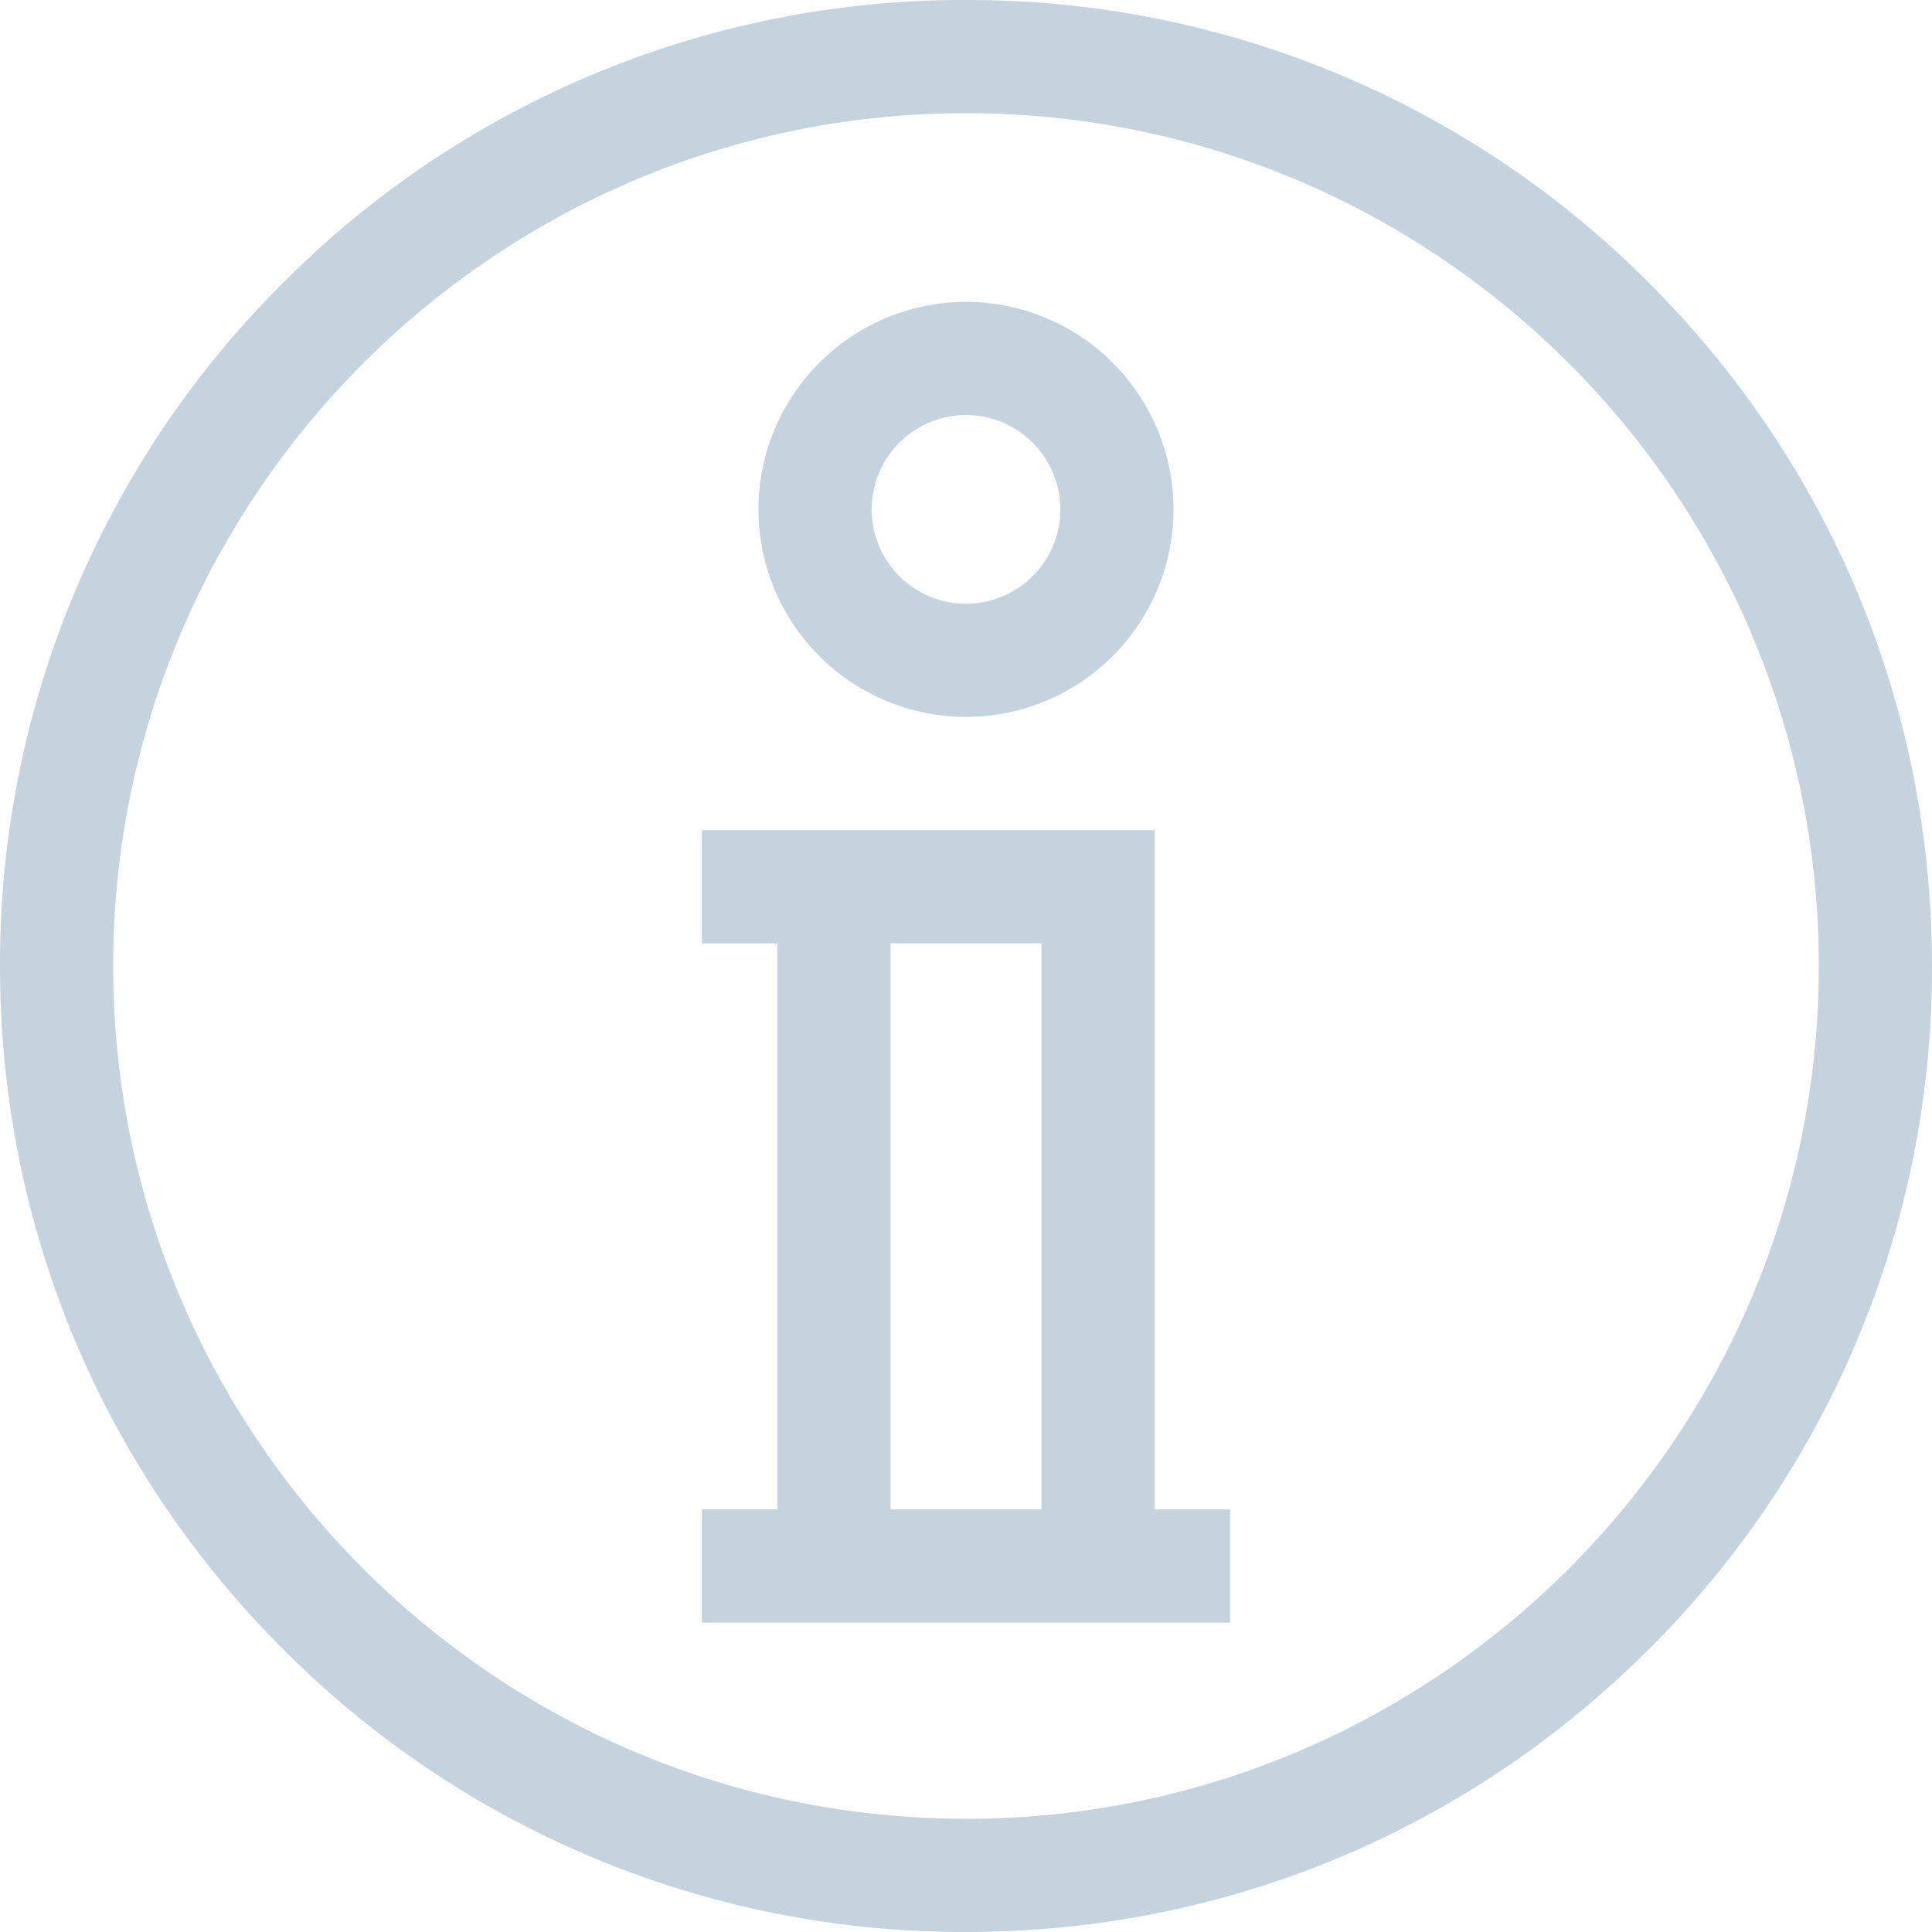
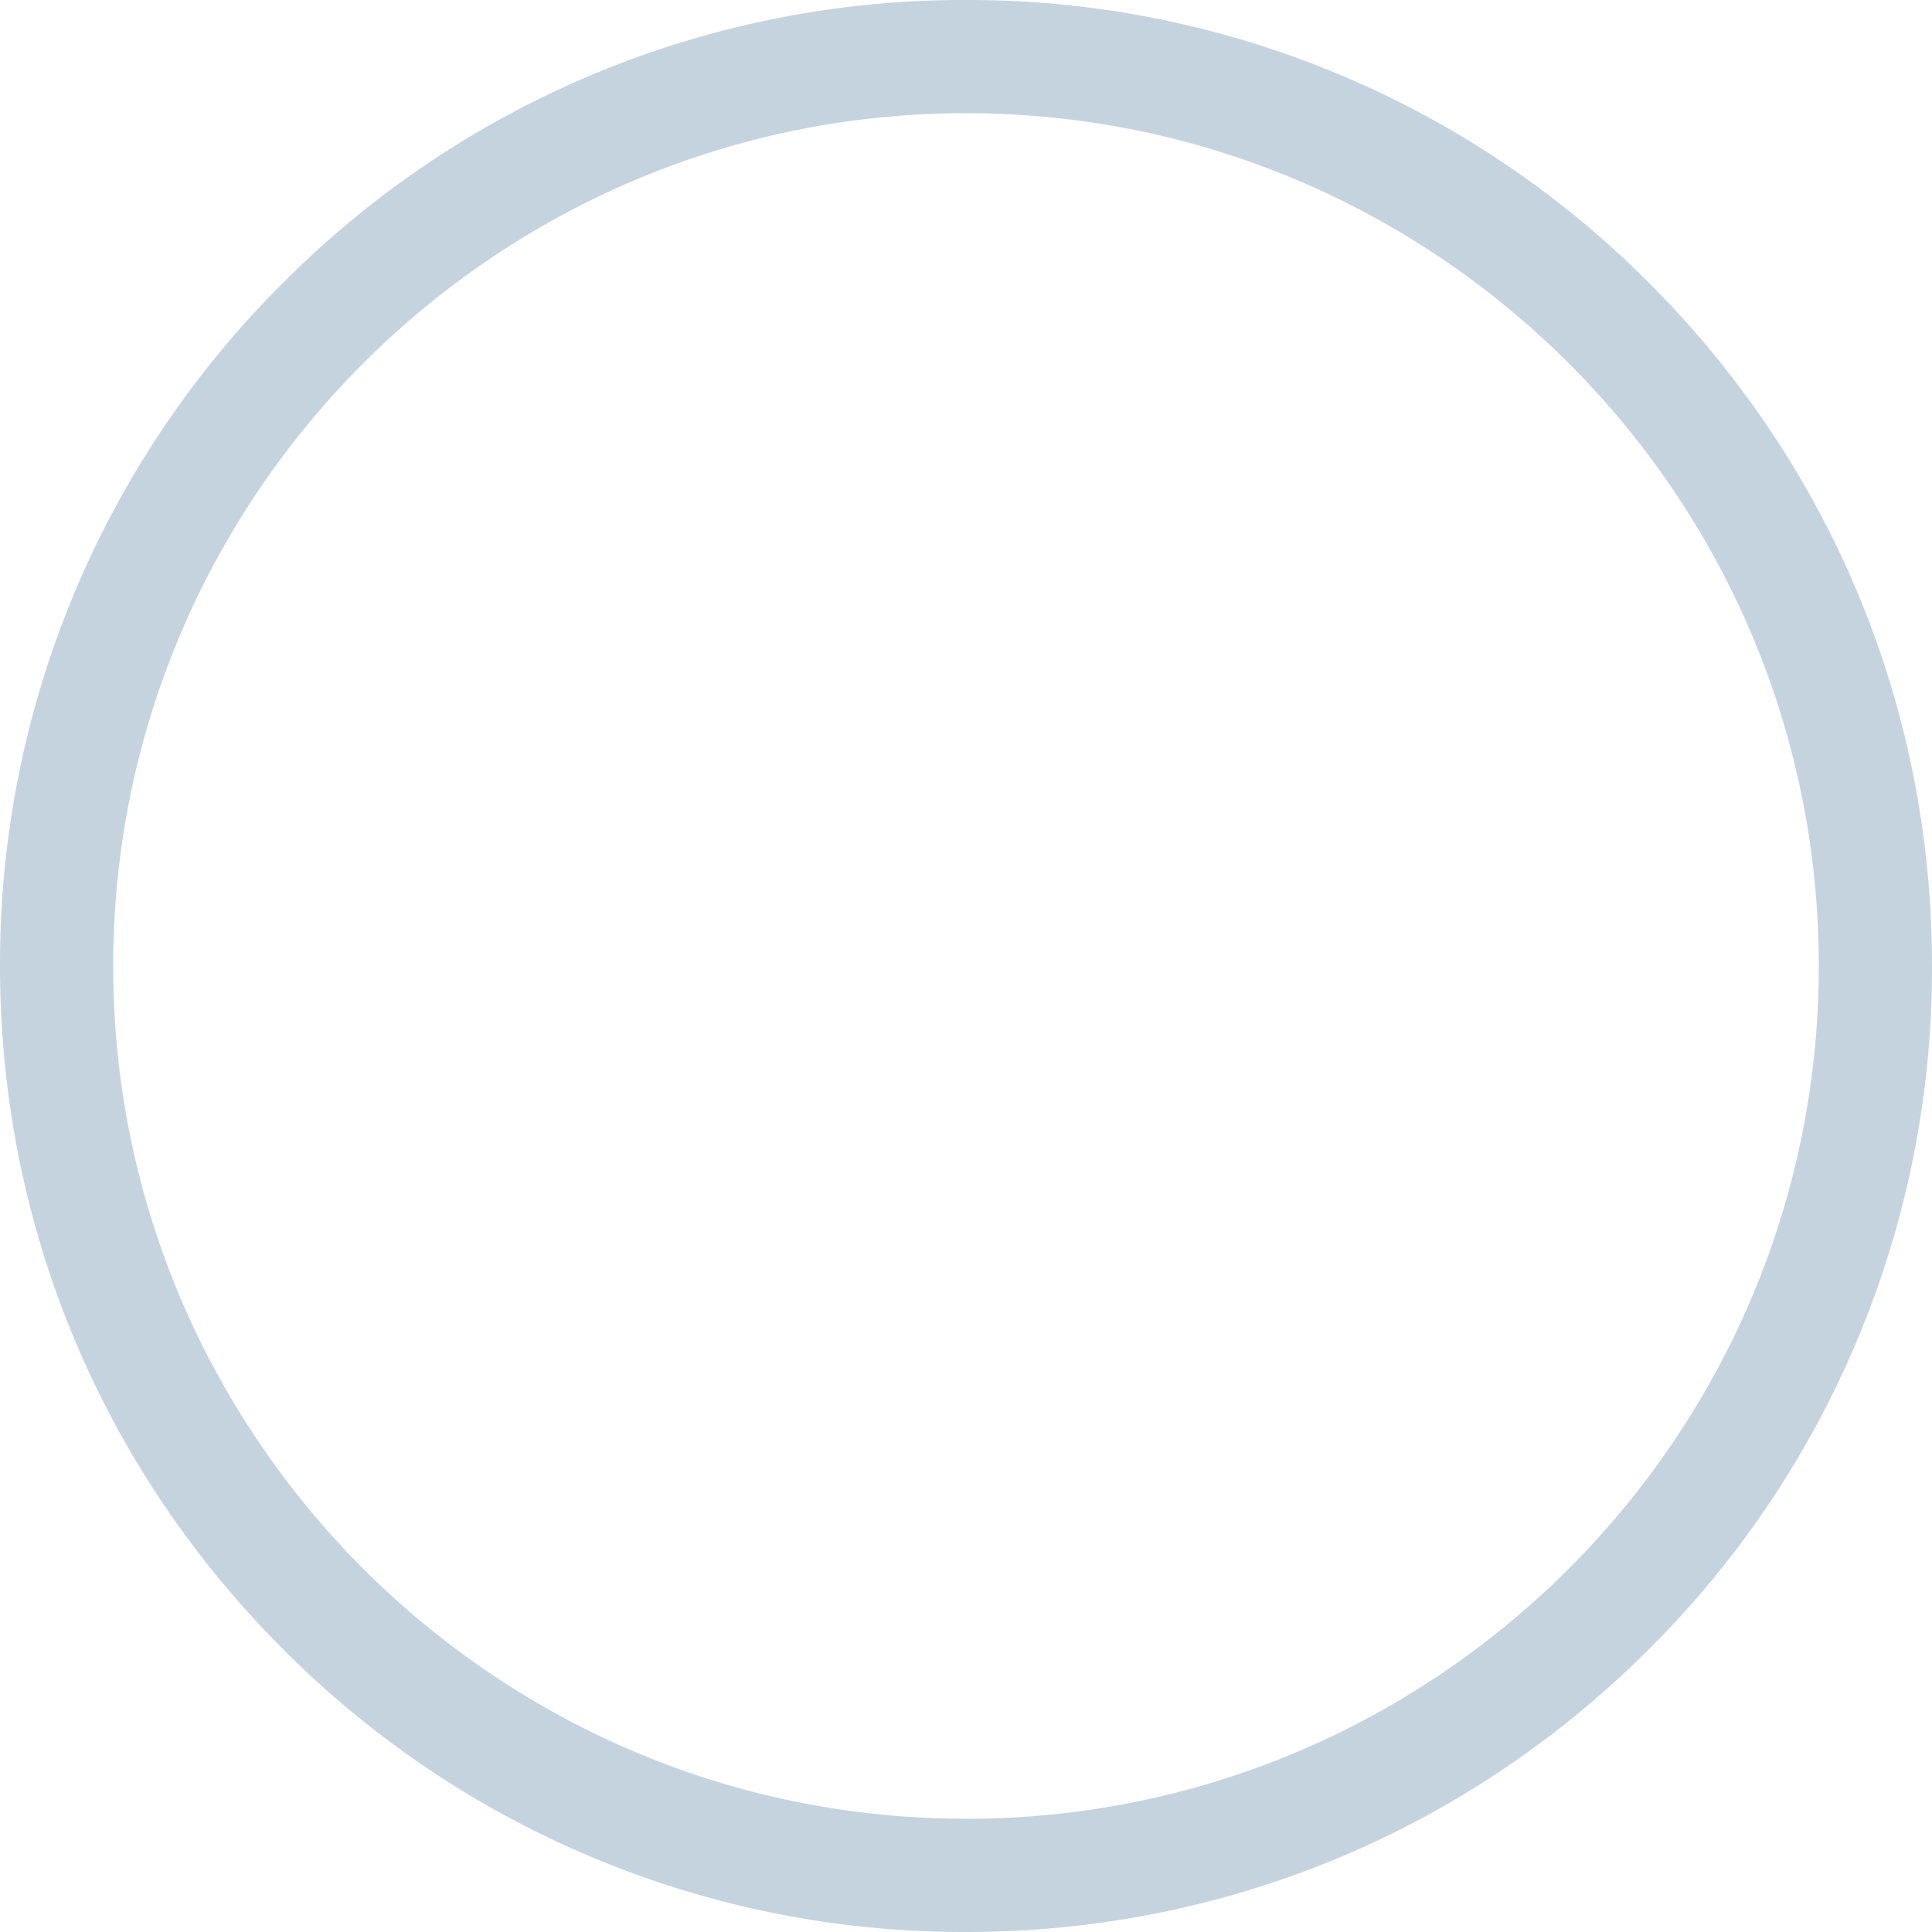
<svg xmlns="http://www.w3.org/2000/svg" width="48" height="48" viewBox="0 0 48 48" fill="none" class="d-block">
  <path d="M40.97 7.03A23.844 23.844 0 0024 0 23.844 23.844 0 007.03 7.03 23.844 23.844 0 000 24c0 6.41 2.496 12.438 7.03 16.97A23.844 23.844 0 0024 48c6.41 0 12.438-2.496 16.97-7.03A23.844 23.844 0 0048 24c0-6.41-2.496-12.438-7.03-16.97zM24 45.186C12.317 45.188 2.812 35.684 2.812 24 2.813 12.317 12.318 2.812 24 2.812c11.683 0 21.188 9.505 21.188 21.188 0 11.683-9.505 21.188-21.188 21.188z" fill="#C5D3DF" />
-   <path d="M24 7.5a5.162 5.162 0 00-5.156 5.156A5.162 5.162 0 0024 17.812a5.162 5.162 0 005.156-5.156A5.162 5.162 0 0024 7.5zm0 7.5a2.346 2.346 0 01-2.344-2.344A2.346 2.346 0 0124 10.312a2.346 2.346 0 012.344 2.344A2.346 2.346 0 0124 15zM28.688 37.5V20.625h-11.25v2.813h1.875V37.5h-1.875v2.813h13.125V37.5h-1.875zm-2.813 0h-3.75V23.437h3.75V37.5z" fill="#C5D3DF" />
</svg>